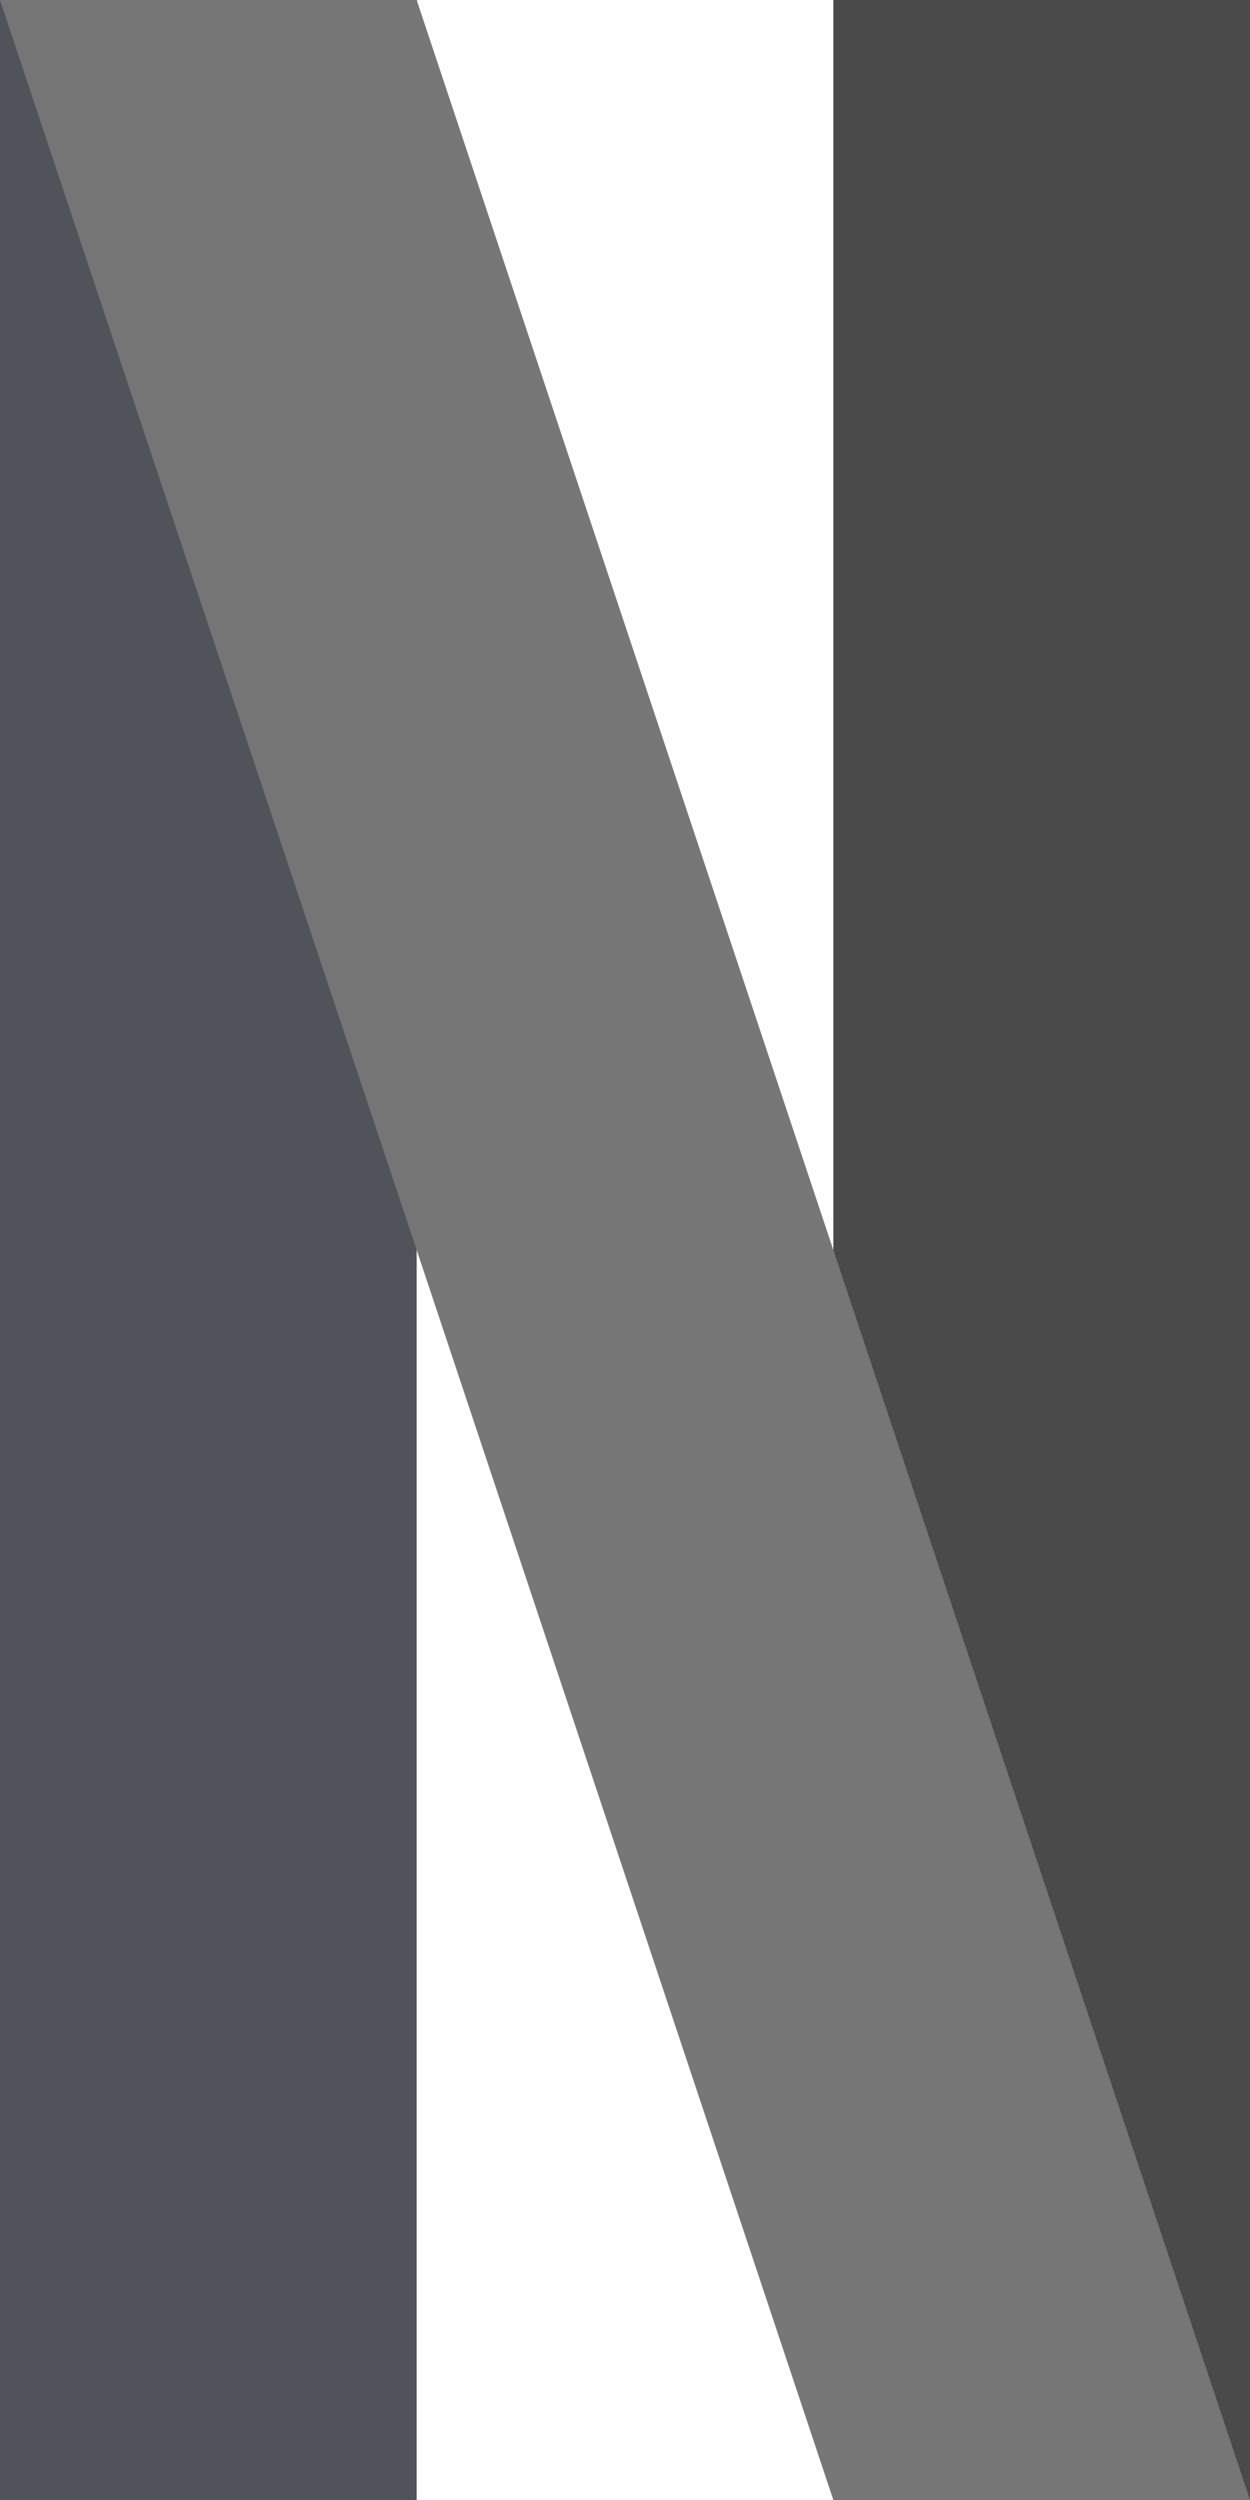
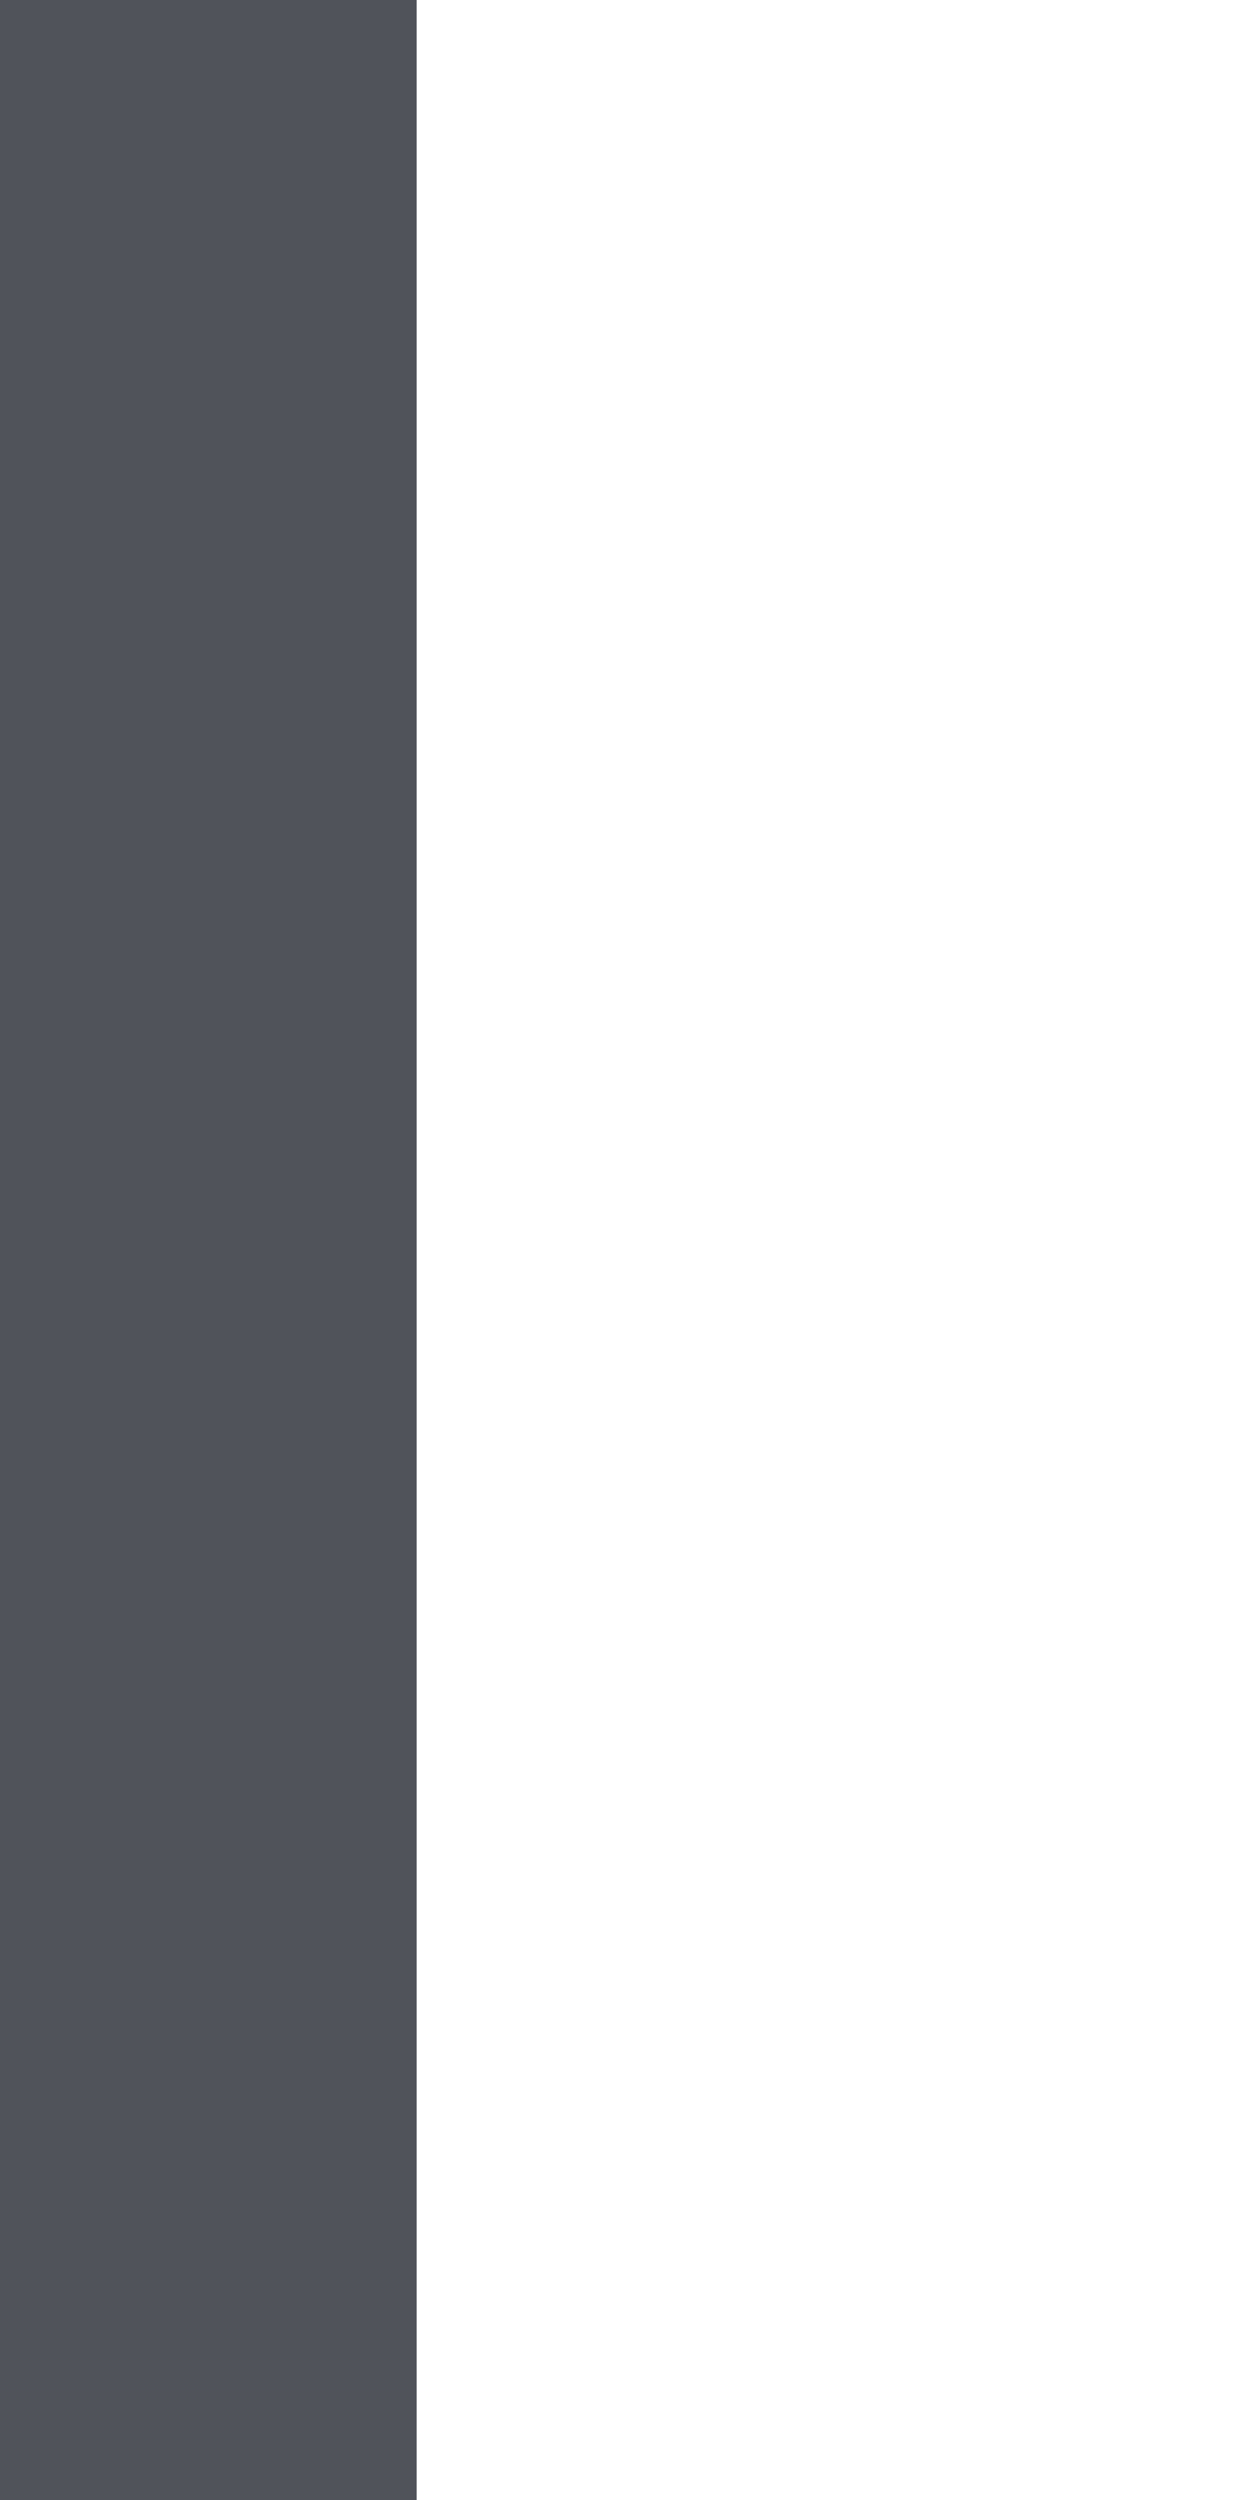
<svg xmlns="http://www.w3.org/2000/svg" width="9px" height="18px" viewBox="0 0 9 18" version="1.1">
  <title>netflix (2)</title>
  <desc>Created with Sketch.</desc>
  <g id="Symbols" stroke="none" stroke-width="1" fill="none" fill-rule="evenodd">
    <g id="COMPONENTE/C-6.2---VITRINA-DE-PREPAGO-DK_TENGO-MI-CELULAR" transform="translate(-488, -268)" fill-rule="nonzero">
      <g id="Group-3" transform="translate(368, 0)">
        <g id="Group-37-Copy" transform="translate(17, 172)">
          <g id="Group-35" transform="translate(103, 96)">
            <g id="netflix-(2)">
              <g id="Group">
-                 <polygon id="Rectangle-path" fill="#4A4A4A" points="6 0 9 0 9 18 6 18" />
                <rect id="Rectangle-path" fill="#50535A" x="0" y="0" width="3" height="18" />
              </g>
-               <polygon id="Shape" fill="#767676" points="9 18 6 18 0 0 3 0" />
            </g>
          </g>
        </g>
      </g>
    </g>
  </g>
</svg>